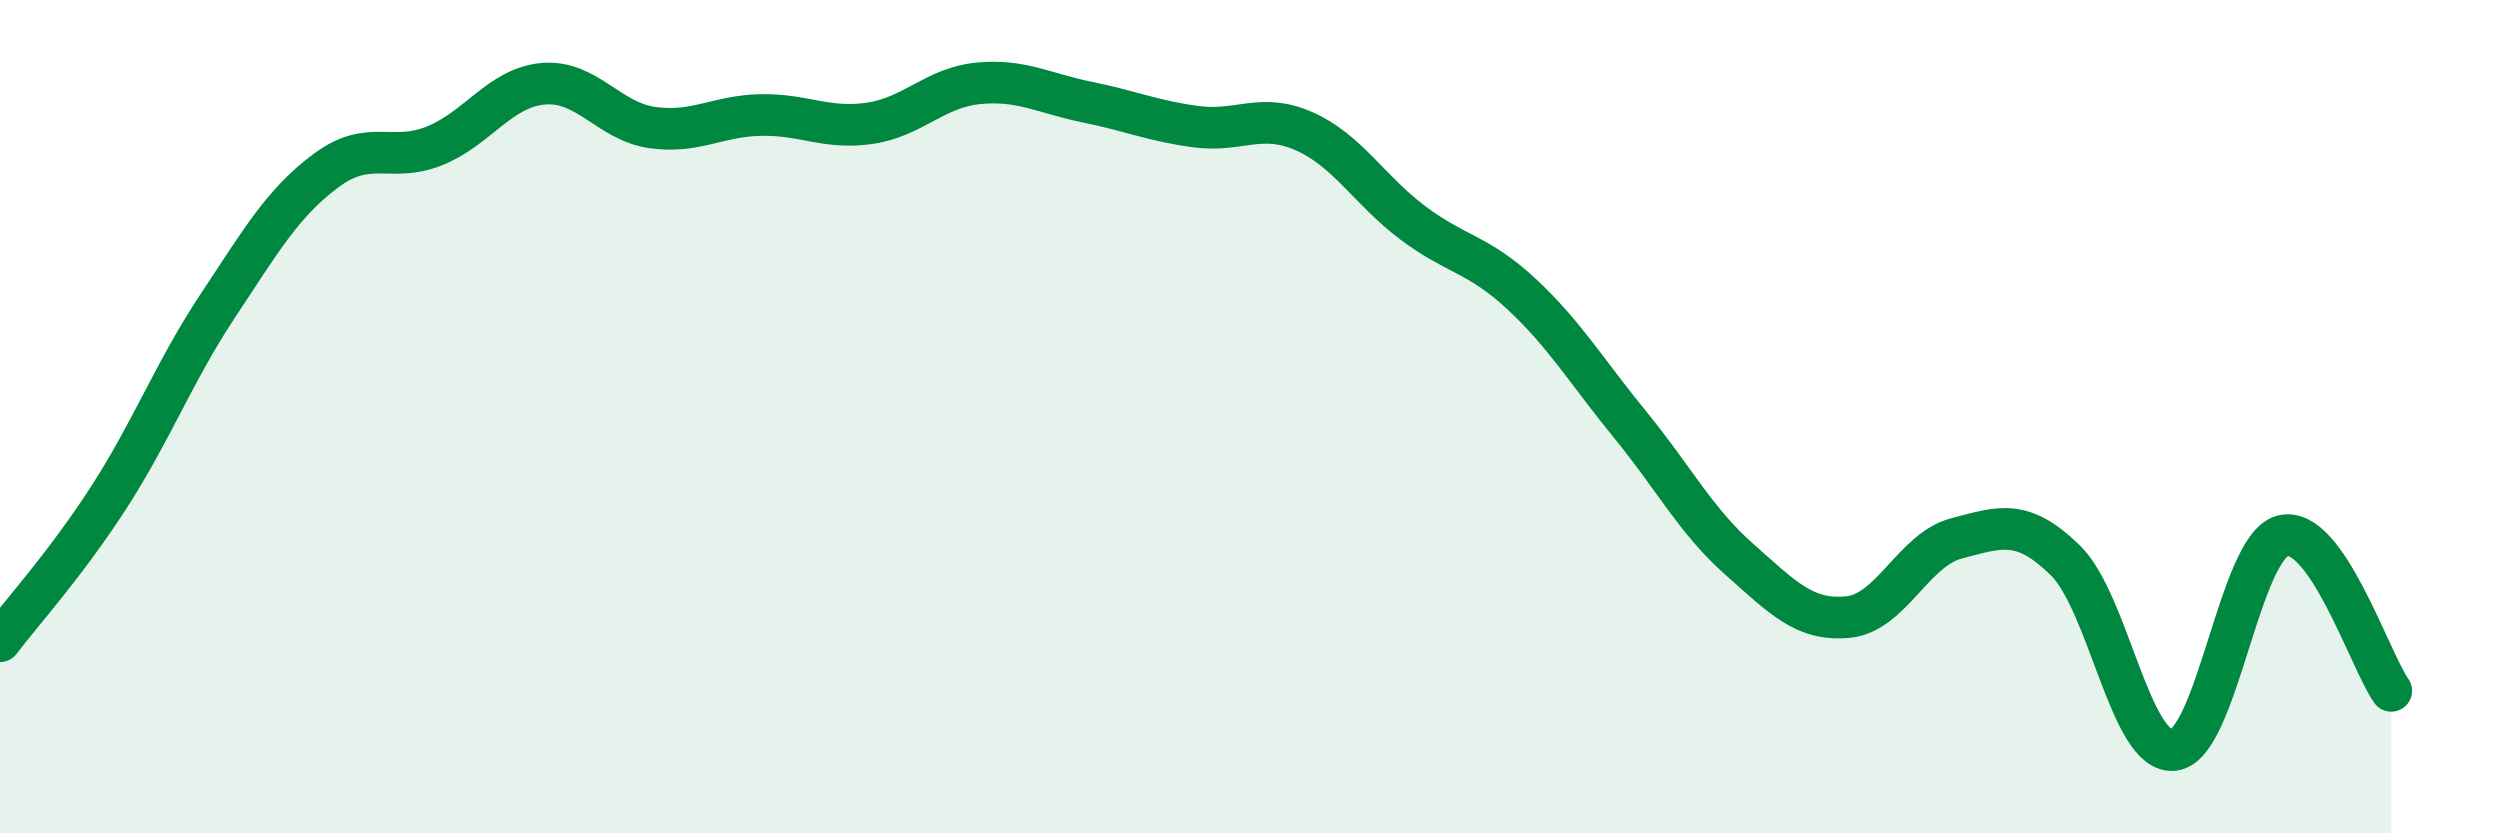
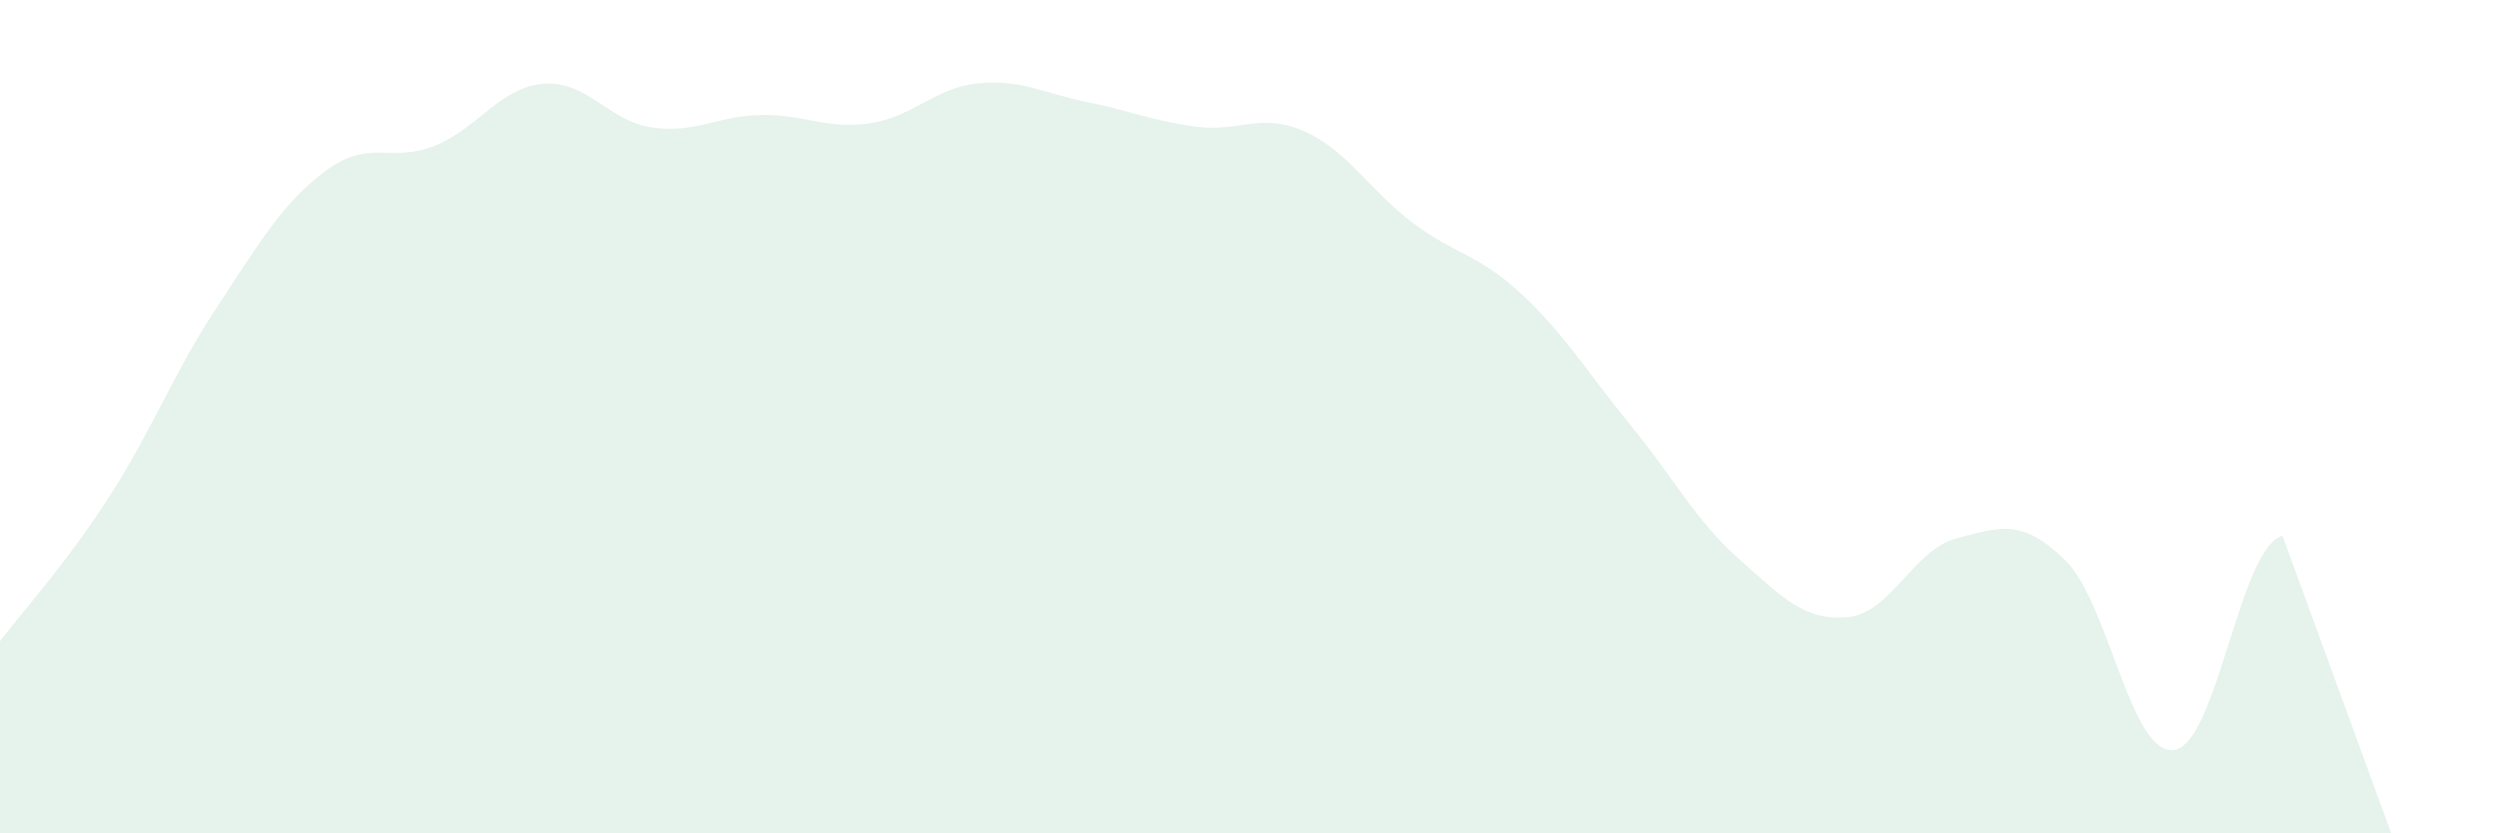
<svg xmlns="http://www.w3.org/2000/svg" width="60" height="20" viewBox="0 0 60 20">
-   <path d="M 0,15.39 C 0.52,14.7 1.57,13.55 2.61,11.94 C 3.65,10.33 4.18,8.92 5.22,7.35 C 6.26,5.78 6.79,4.86 7.83,4.09 C 8.87,3.32 9.39,3.92 10.43,3.5 C 11.47,3.08 12,2.1 13.04,2.01 C 14.08,1.92 14.61,2.91 15.65,3.06 C 16.69,3.21 17.22,2.78 18.26,2.76 C 19.3,2.74 19.83,3.11 20.87,2.96 C 21.91,2.81 22.44,2.1 23.48,2 C 24.52,1.9 25.05,2.24 26.09,2.45 C 27.13,2.66 27.66,2.9 28.7,3.04 C 29.74,3.18 30.26,2.69 31.3,3.15 C 32.34,3.61 32.87,4.57 33.91,5.35 C 34.95,6.13 35.48,6.09 36.52,7.06 C 37.56,8.03 38.09,8.93 39.13,10.2 C 40.17,11.47 40.7,12.5 41.74,13.42 C 42.78,14.34 43.31,14.91 44.35,14.81 C 45.39,14.71 45.92,13.19 46.96,12.92 C 48,12.65 48.53,12.43 49.57,13.45 C 50.61,14.47 51.13,18.12 52.17,18 C 53.21,17.88 53.74,13.14 54.78,12.86 C 55.82,12.58 56.87,15.84 57.39,16.58L57.39 20L0 20Z" fill="#008740" opacity="0.1" stroke-linecap="round" stroke-linejoin="round" />
-   <path d="M 0,15.39 C 0.52,14.7 1.57,13.55 2.61,11.94 C 3.65,10.33 4.18,8.92 5.22,7.35 C 6.26,5.78 6.79,4.86 7.83,4.09 C 8.87,3.32 9.39,3.92 10.43,3.5 C 11.47,3.08 12,2.1 13.04,2.01 C 14.08,1.92 14.61,2.91 15.65,3.06 C 16.69,3.21 17.22,2.78 18.26,2.76 C 19.3,2.74 19.83,3.11 20.87,2.96 C 21.91,2.81 22.44,2.1 23.48,2 C 24.52,1.9 25.05,2.24 26.09,2.45 C 27.13,2.66 27.66,2.9 28.7,3.04 C 29.74,3.18 30.26,2.69 31.3,3.15 C 32.34,3.61 32.87,4.57 33.91,5.35 C 34.95,6.13 35.48,6.09 36.52,7.06 C 37.56,8.03 38.09,8.93 39.13,10.2 C 40.17,11.47 40.7,12.5 41.74,13.42 C 42.78,14.34 43.31,14.91 44.35,14.81 C 45.39,14.71 45.92,13.19 46.96,12.92 C 48,12.65 48.53,12.43 49.57,13.45 C 50.61,14.47 51.13,18.12 52.17,18 C 53.21,17.88 53.74,13.14 54.78,12.86 C 55.82,12.58 56.87,15.84 57.39,16.58" stroke="#008740" stroke-width="1" fill="none" stroke-linecap="round" stroke-linejoin="round" />
+   <path d="M 0,15.39 C 0.52,14.7 1.57,13.55 2.61,11.94 C 3.65,10.33 4.18,8.92 5.22,7.35 C 6.26,5.78 6.79,4.86 7.83,4.09 C 8.87,3.32 9.39,3.92 10.43,3.5 C 11.47,3.08 12,2.1 13.04,2.01 C 14.08,1.92 14.61,2.91 15.65,3.06 C 16.69,3.21 17.22,2.78 18.26,2.76 C 19.3,2.74 19.83,3.11 20.87,2.96 C 21.91,2.81 22.44,2.1 23.48,2 C 24.52,1.9 25.05,2.24 26.09,2.45 C 27.13,2.66 27.66,2.9 28.7,3.04 C 29.74,3.18 30.26,2.69 31.3,3.15 C 32.34,3.61 32.87,4.57 33.91,5.35 C 34.95,6.13 35.48,6.09 36.52,7.06 C 37.56,8.03 38.09,8.93 39.13,10.2 C 40.17,11.47 40.7,12.5 41.74,13.42 C 42.78,14.34 43.31,14.91 44.35,14.81 C 45.39,14.71 45.92,13.19 46.96,12.92 C 48,12.65 48.53,12.43 49.57,13.45 C 50.61,14.47 51.13,18.12 52.17,18 C 53.21,17.88 53.74,13.14 54.78,12.86 L57.39 20L0 20Z" fill="#008740" opacity="0.1" stroke-linecap="round" stroke-linejoin="round" />
</svg>